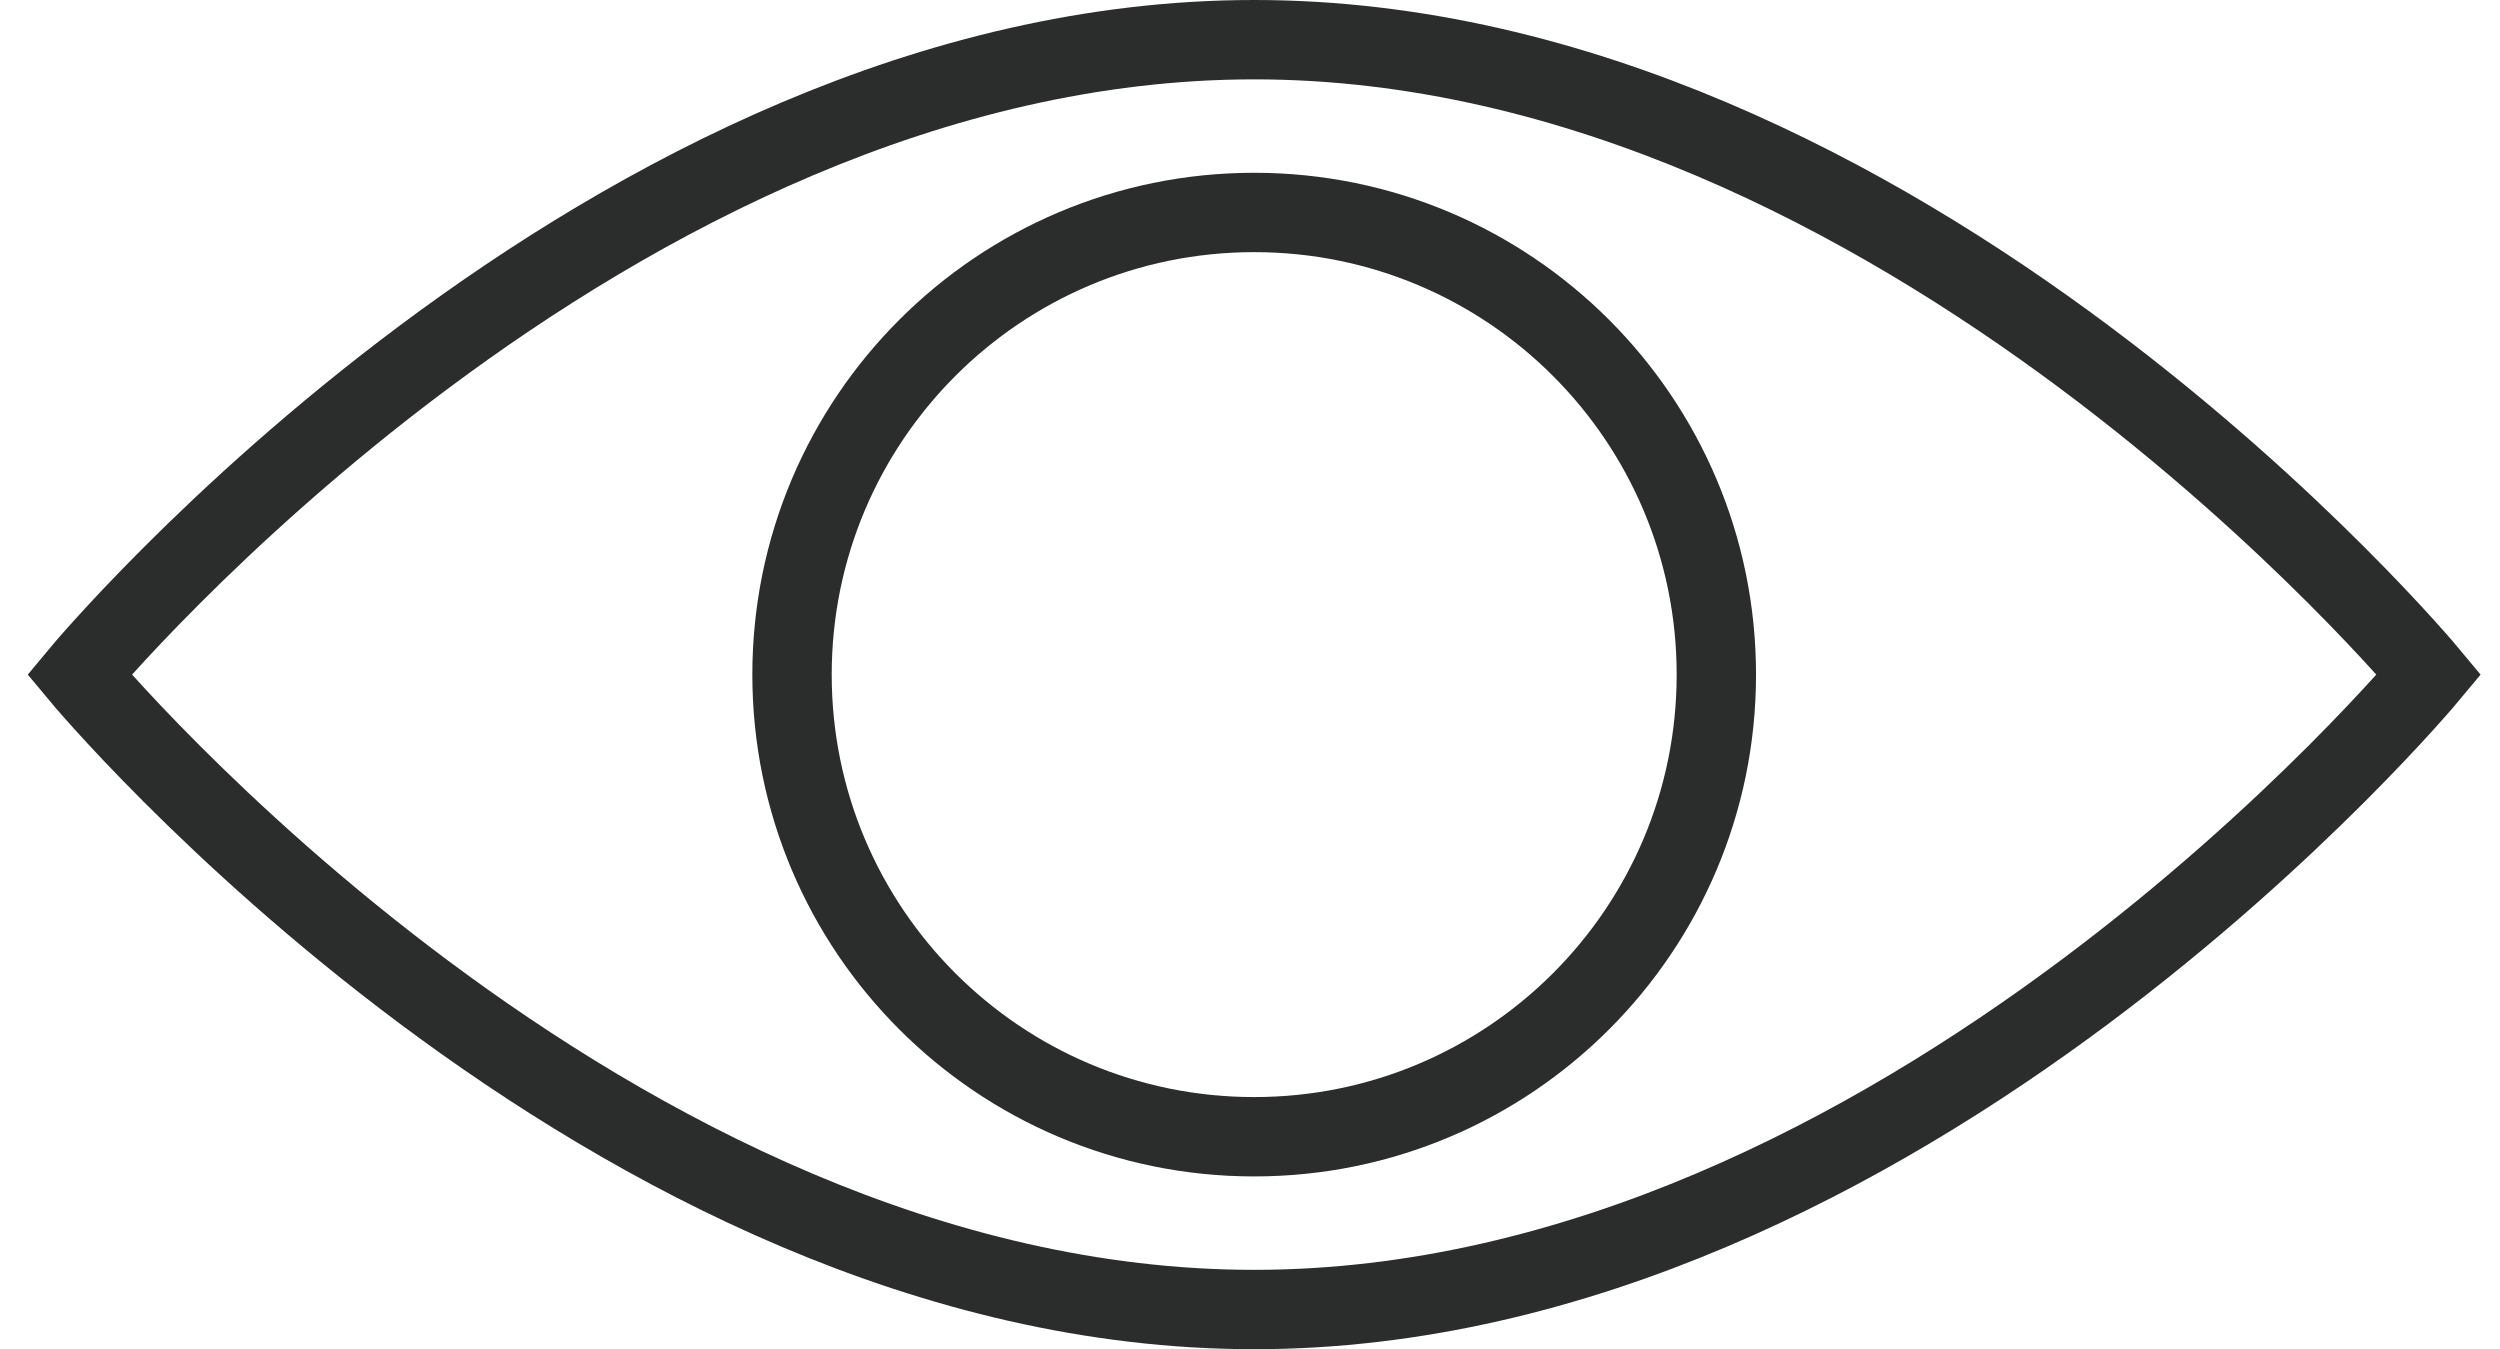
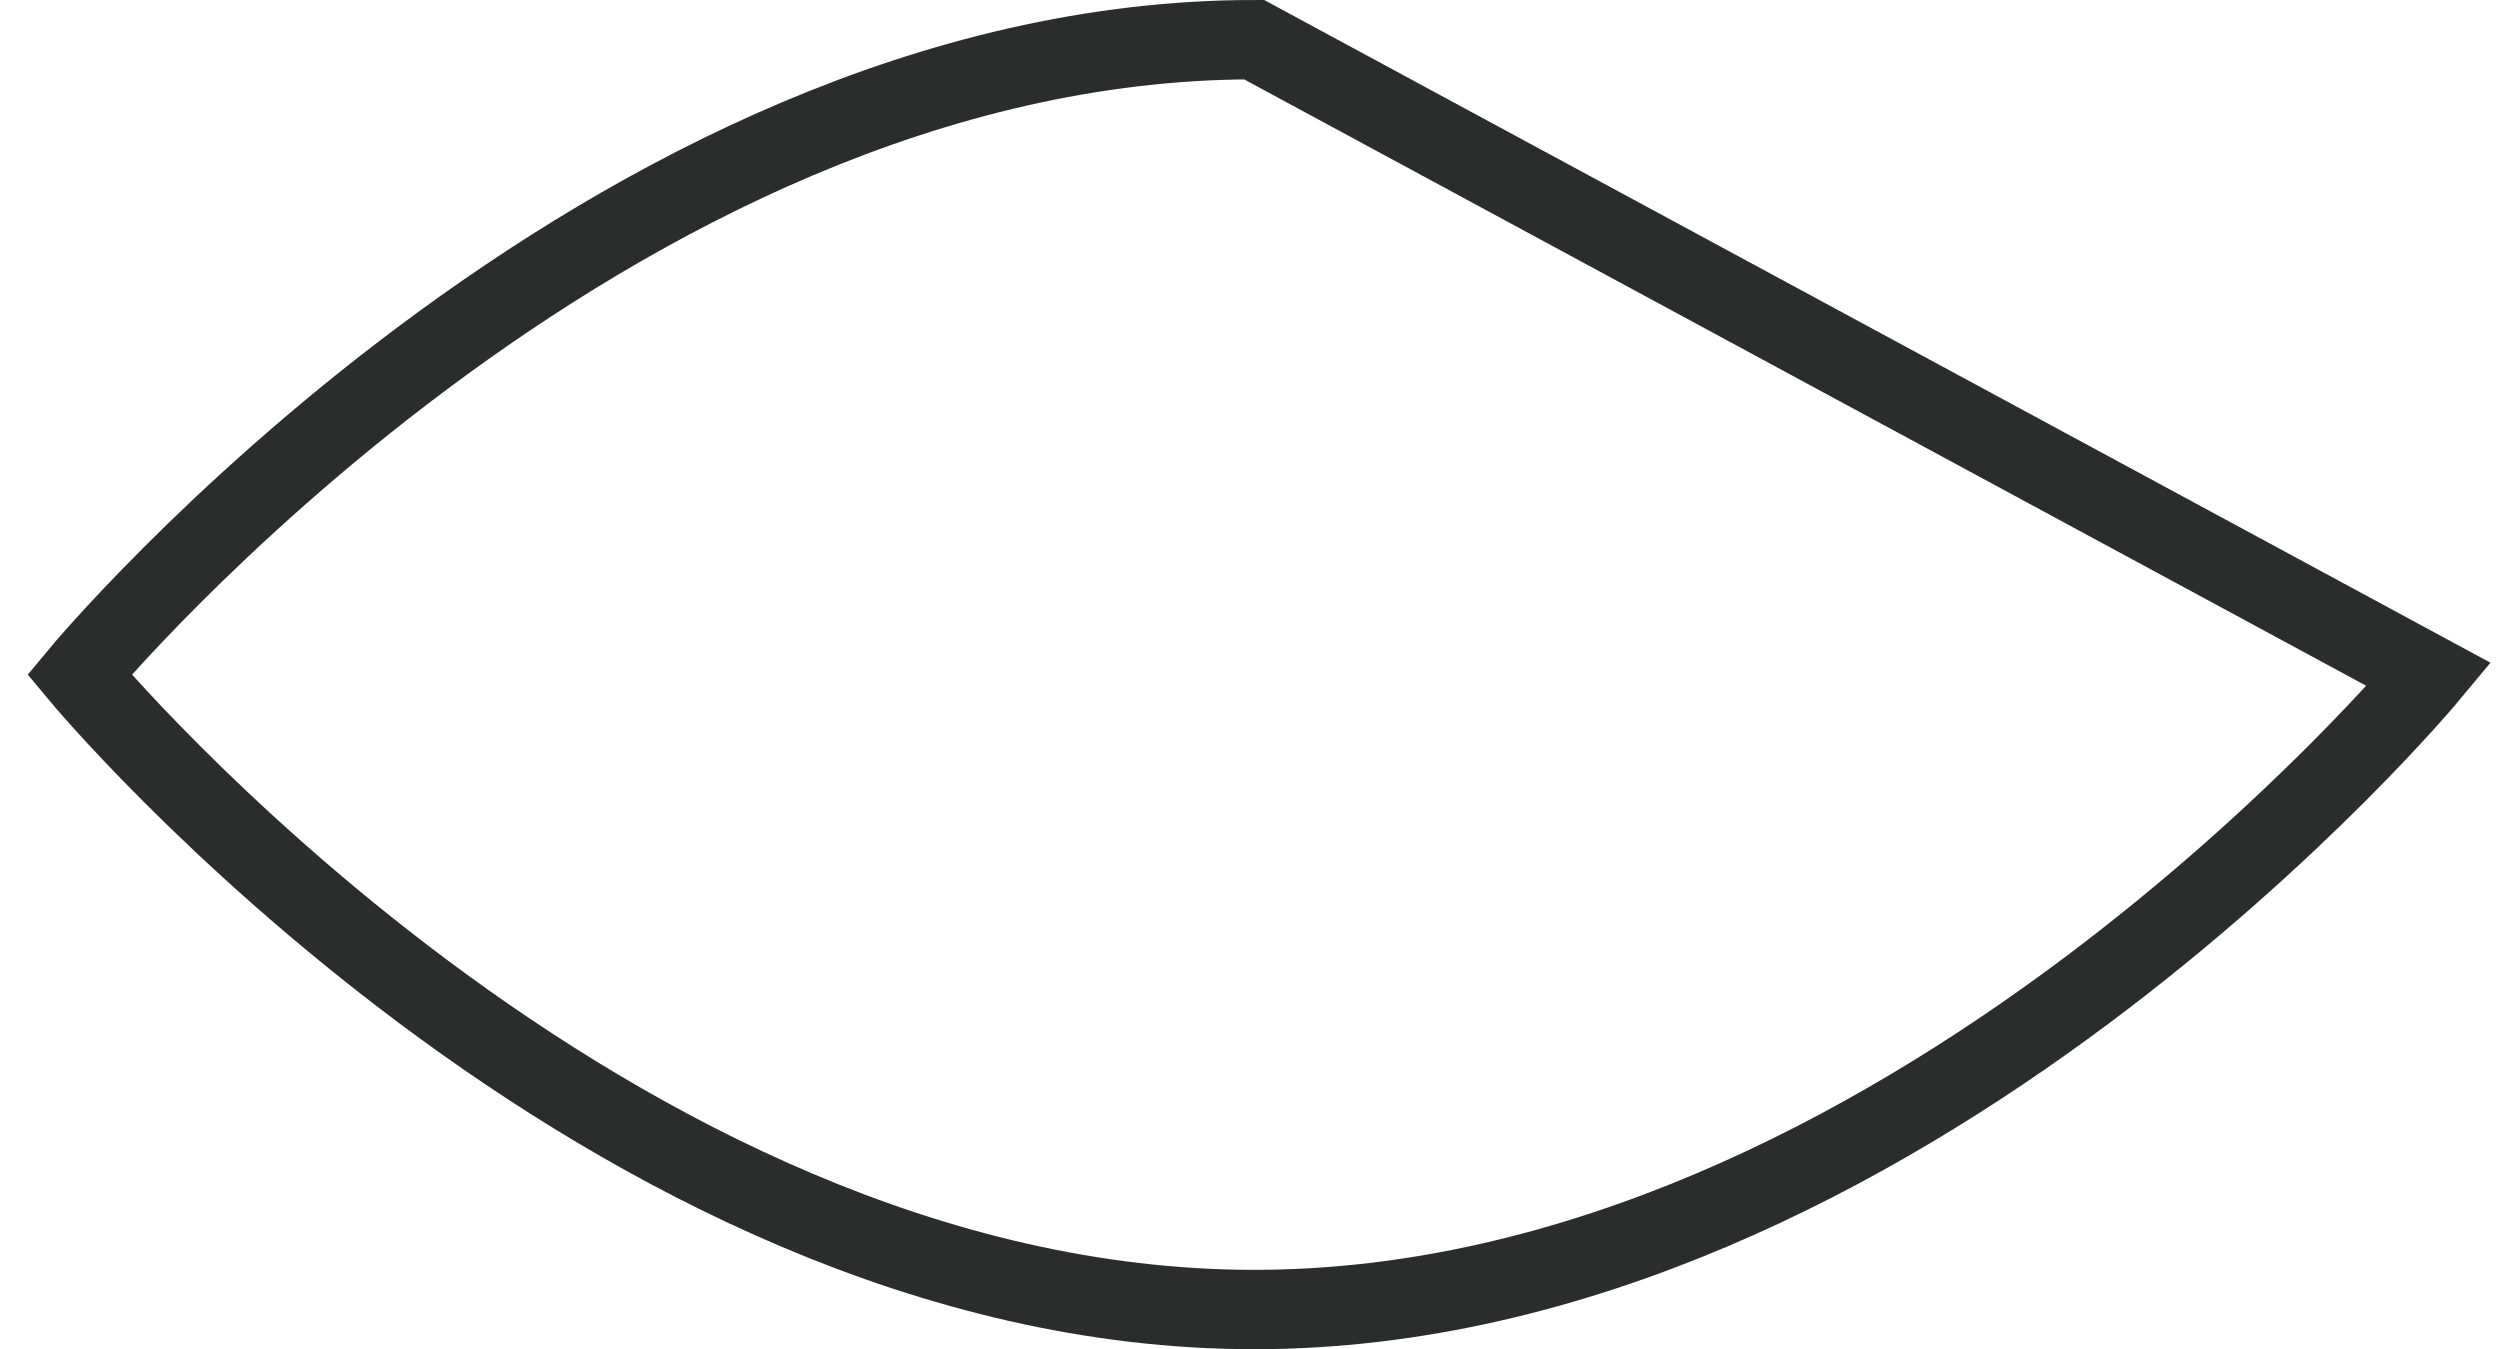
<svg xmlns="http://www.w3.org/2000/svg" width="63" height="34" viewBox="0 0 63 34" fill="none">
-   <path d="M31.605 28.646C38.037 28.646 43.252 23.432 43.252 17C43.252 10.568 38.037 5.354 31.605 5.354C25.173 5.354 19.959 10.568 19.959 17C19.959 23.432 25.173 28.646 31.605 28.646Z" stroke="#2b2c2c" stroke-width="2" stroke-miterlimit="10" stroke-linecap="round" />
-   <path d="M61.211 17C61.211 17 47.932 33 31.605 33C15.279 33 2 17 2 17C2 17 15.279 1 31.605 1C47.932 1 61.211 17 61.211 17Z" stroke="#2b2c2c" stroke-width="2" stroke-miterlimit="10" stroke-linecap="round" />
+   <path d="M61.211 17C61.211 17 47.932 33 31.605 33C15.279 33 2 17 2 17C2 17 15.279 1 31.605 1Z" stroke="#2b2c2c" stroke-width="2" stroke-miterlimit="10" stroke-linecap="round" />
</svg>